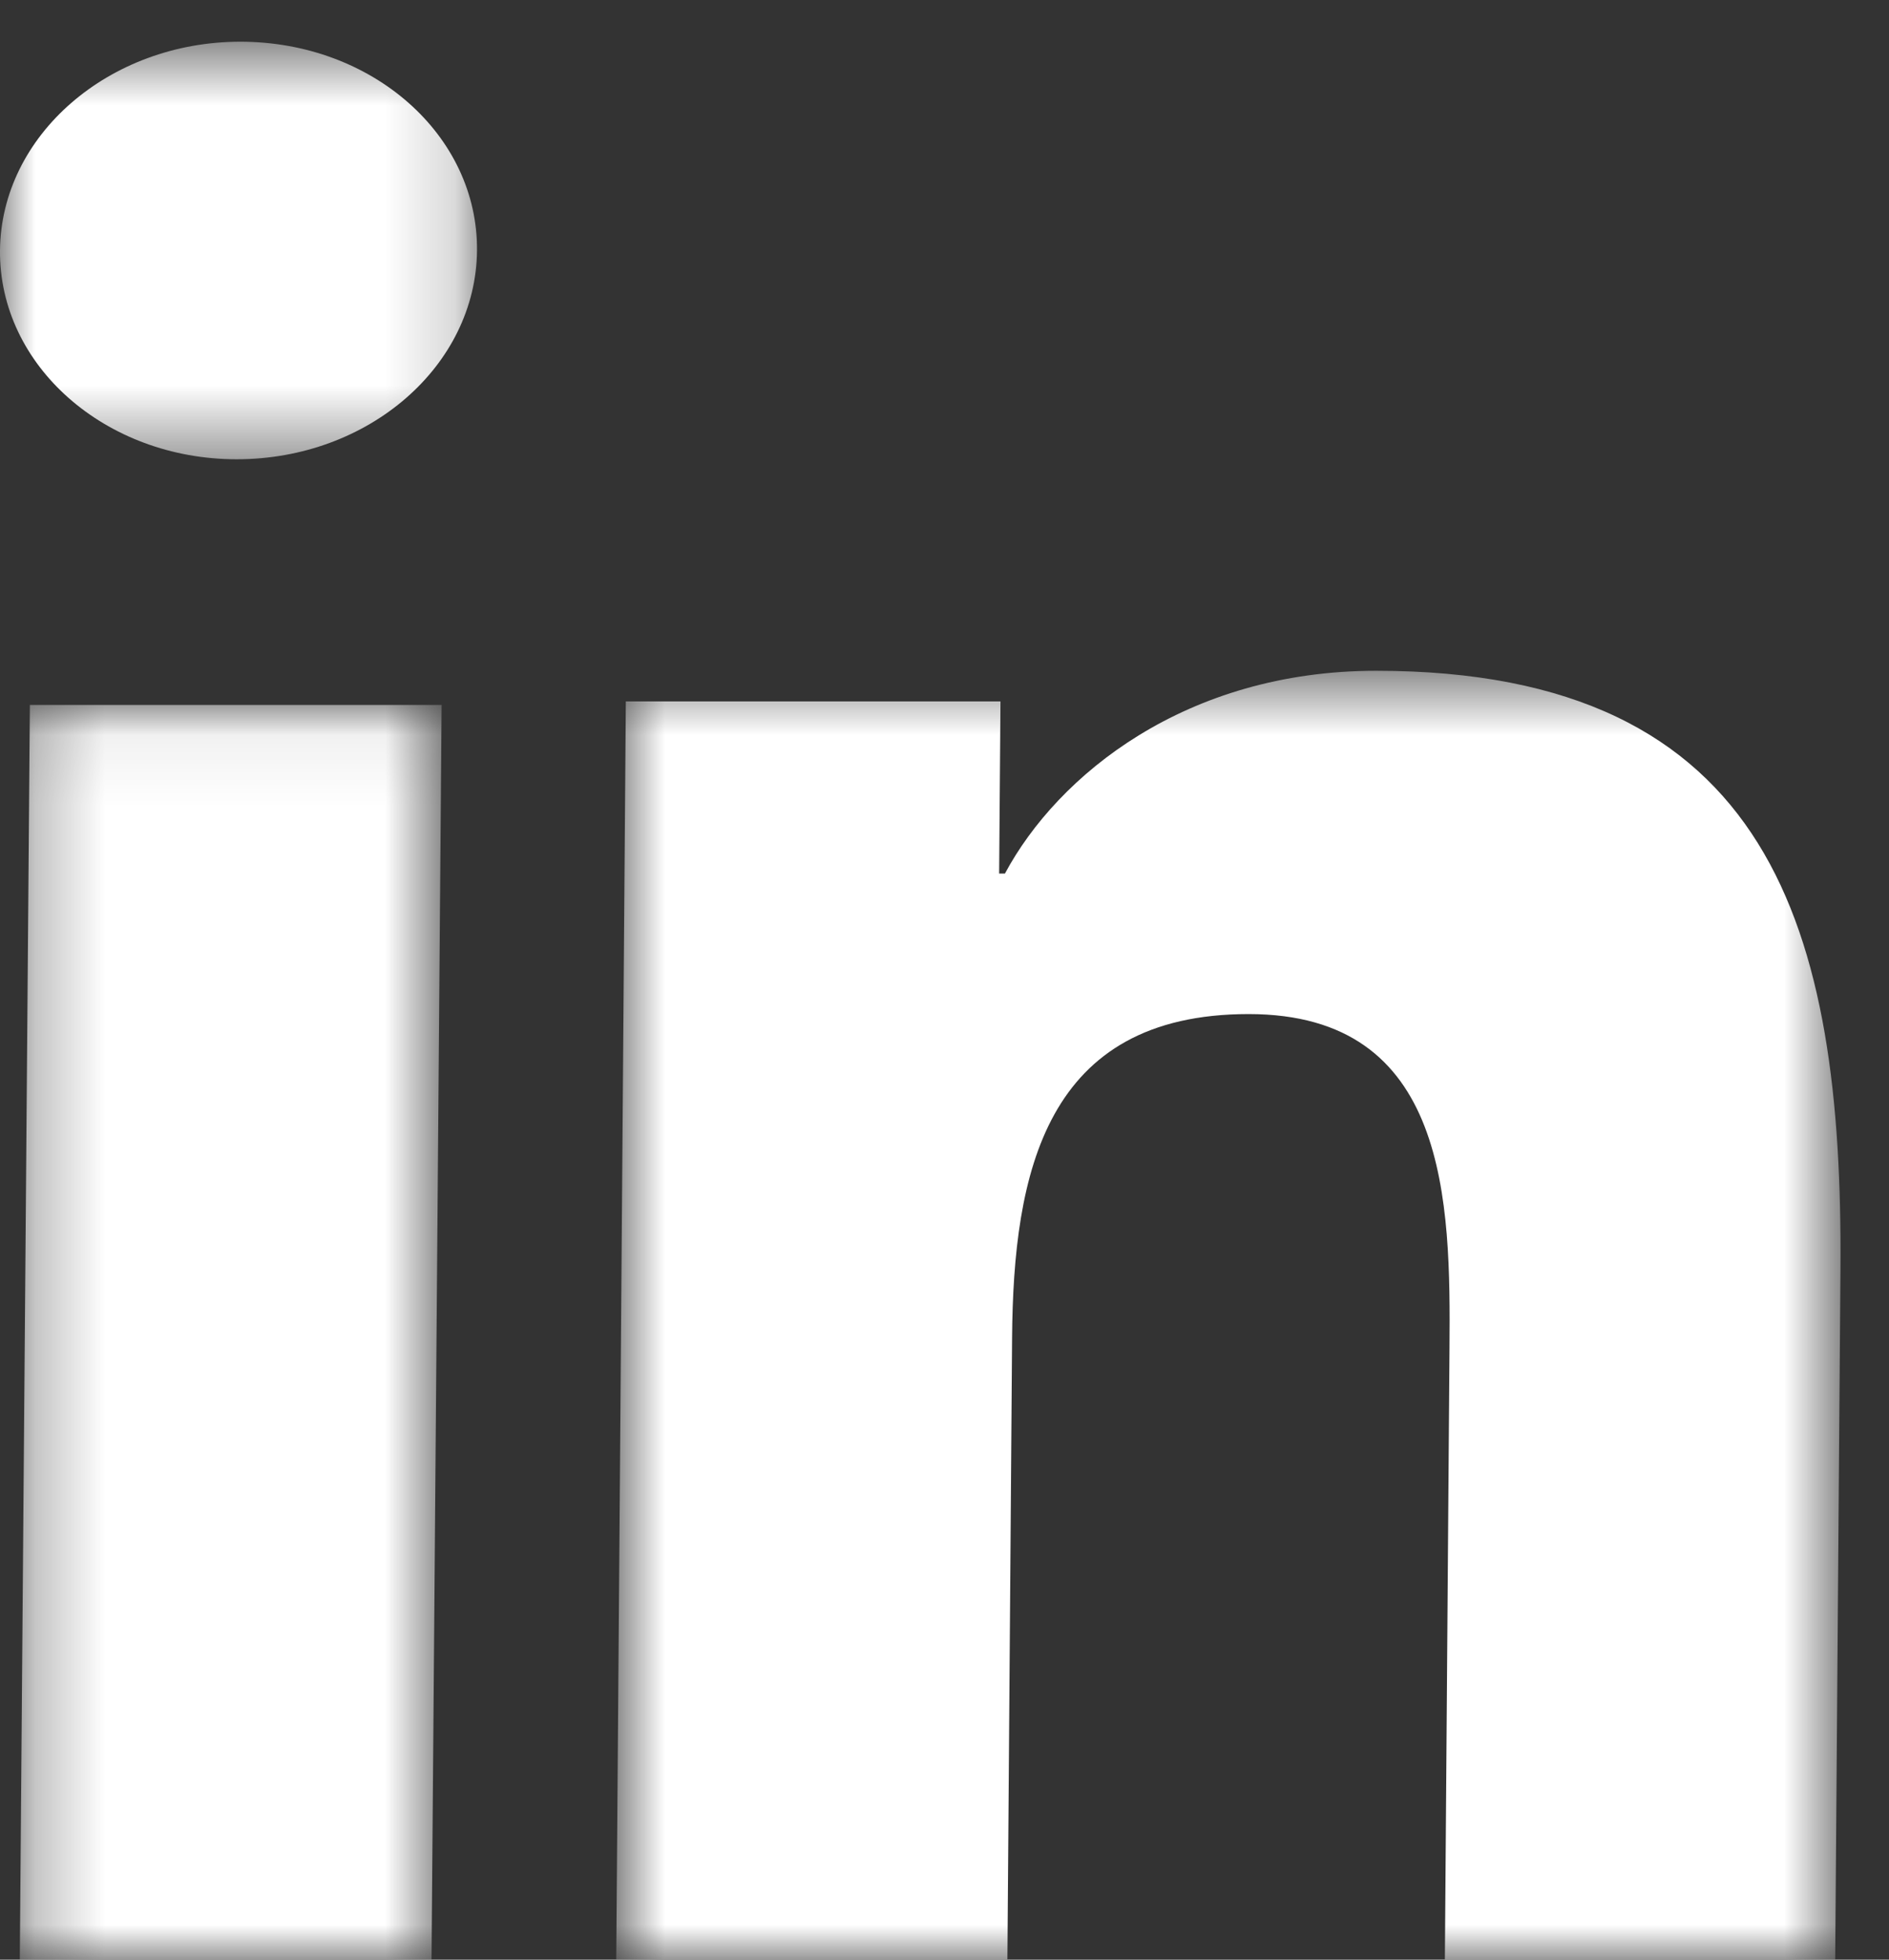
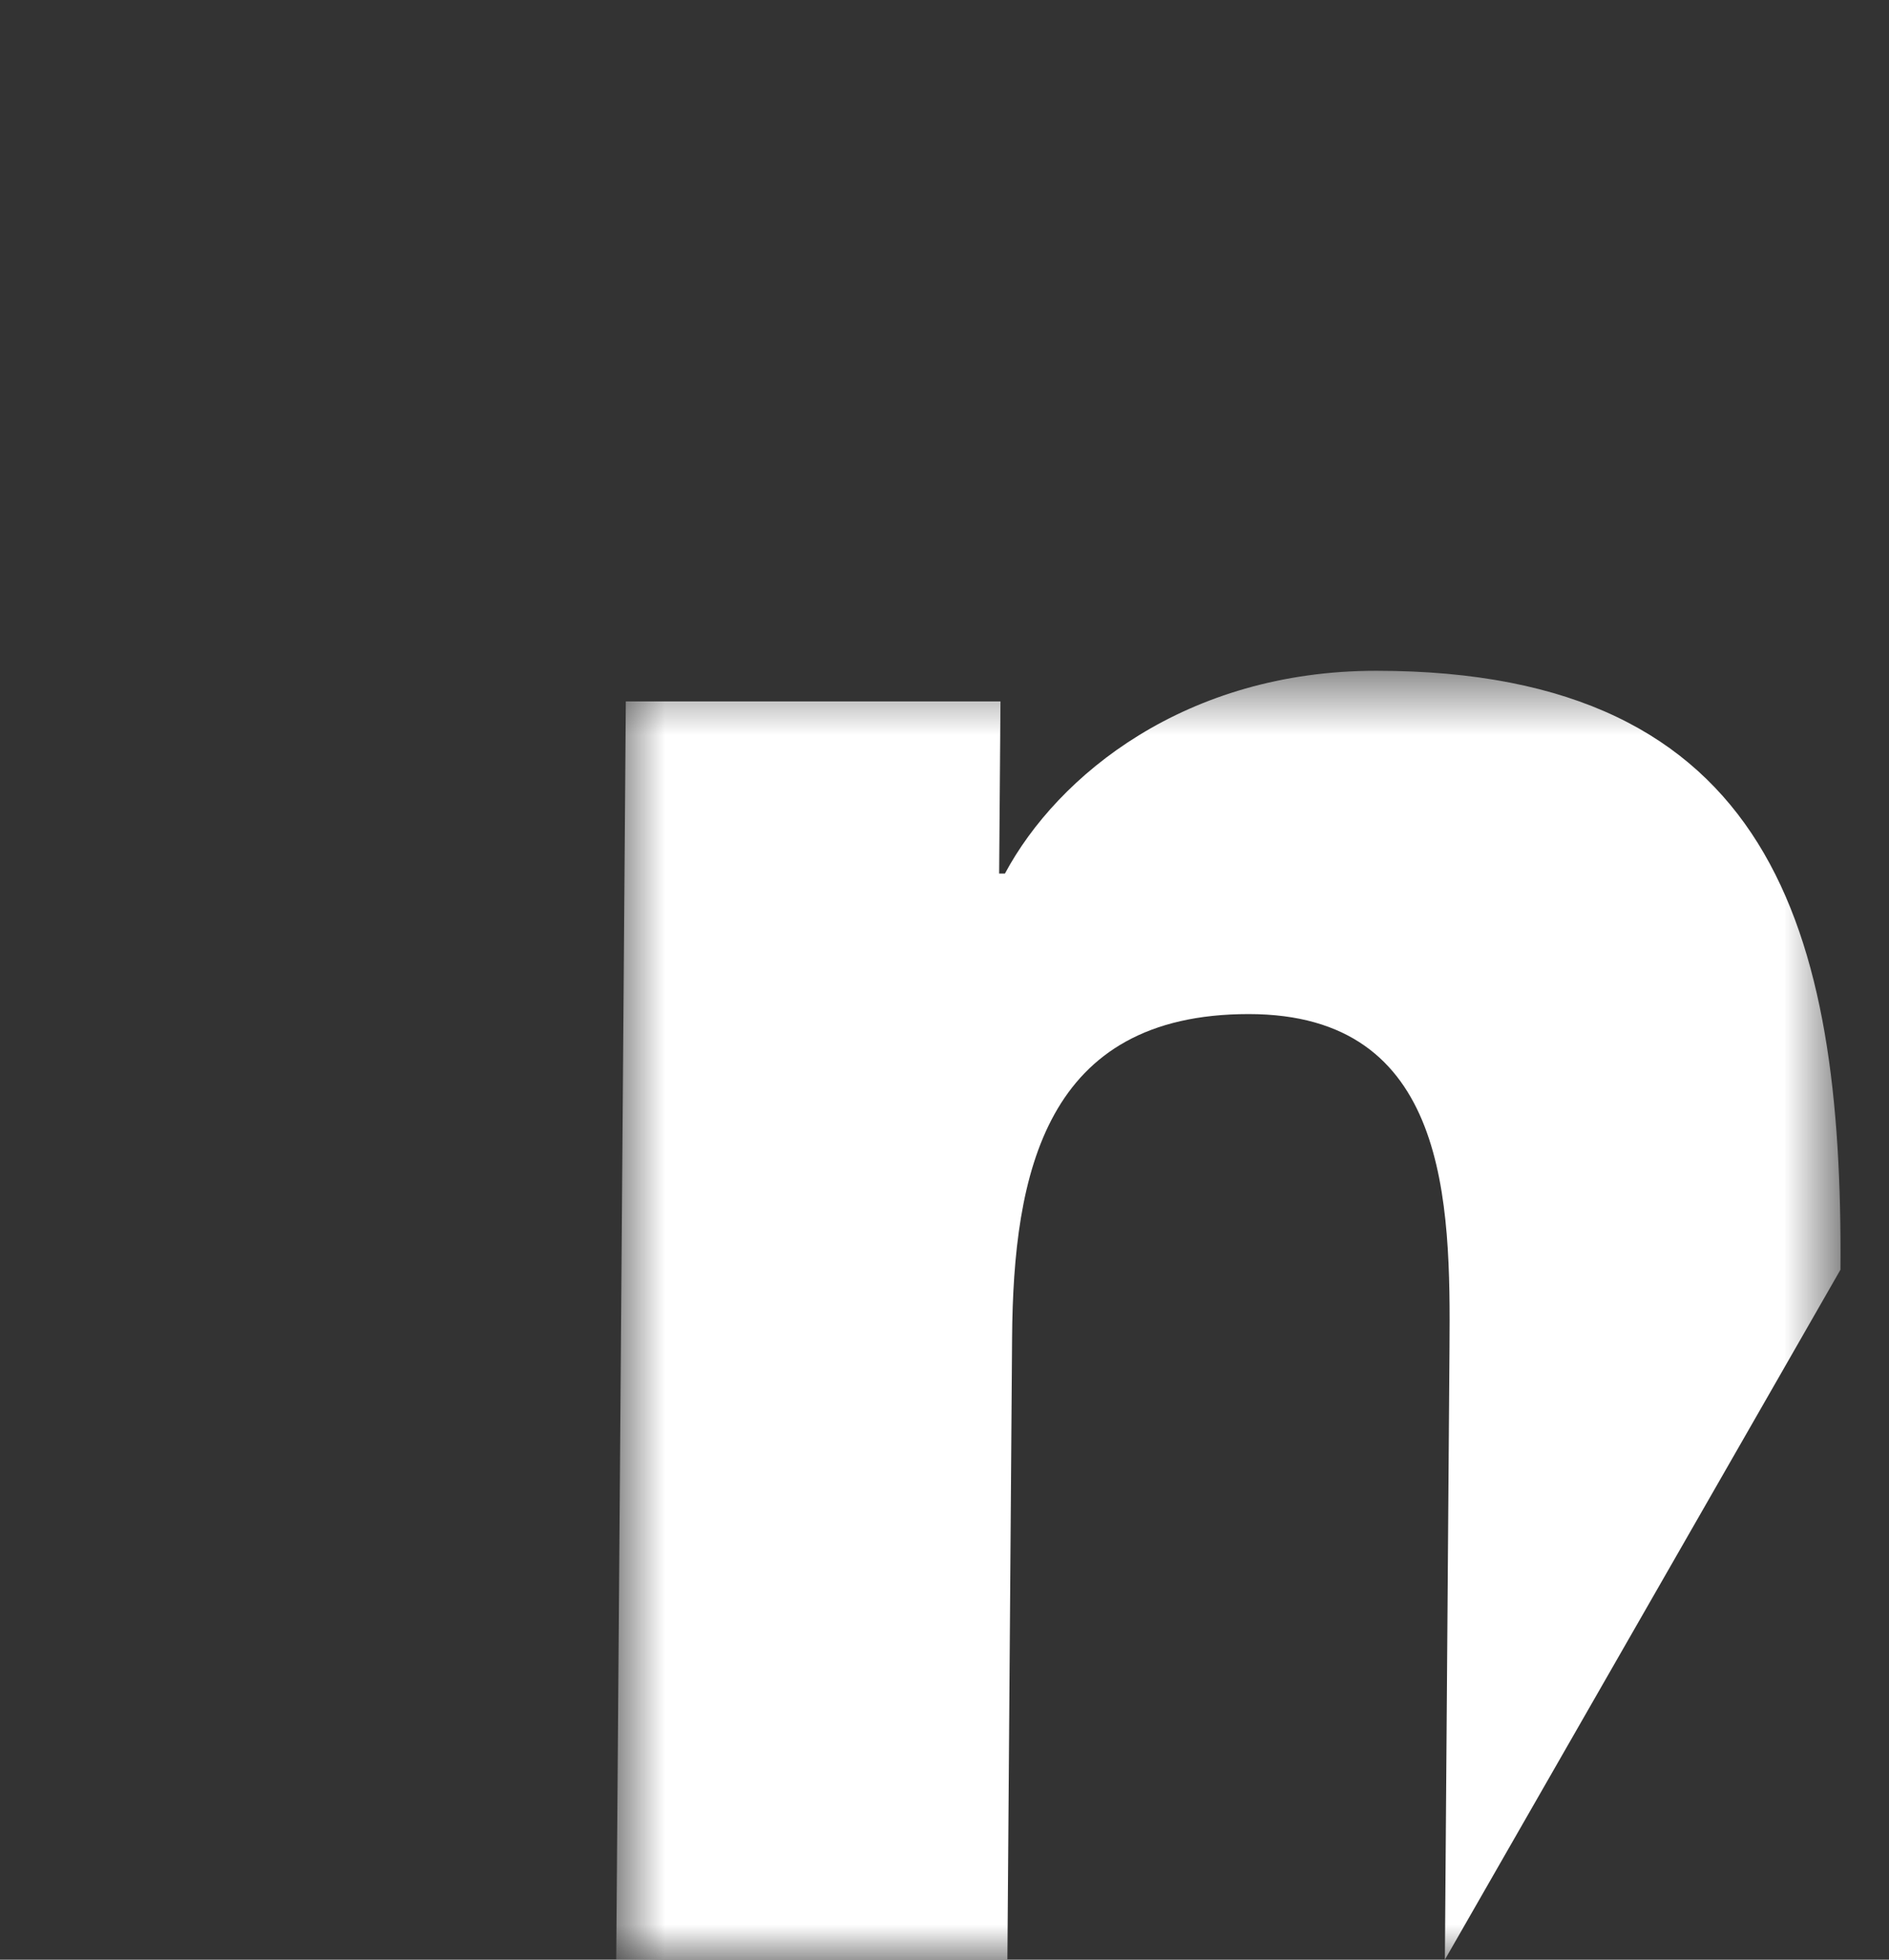
<svg xmlns="http://www.w3.org/2000/svg" xmlns:xlink="http://www.w3.org/1999/xlink" width="27px" height="28px" viewBox="0 0 27 28" version="1.1">
  <rect x="0" y="0" width="27" height="28" fill="#333333" stroke="none" />
  <title>Group 10</title>
  <desc>Created with Sketch.</desc>
  <defs>
    <polygon id="path-1" points="3.93499822e-06 0.597 6.818 0.597 6.818 6.562 3.93499822e-06 6.562" />
-     <polygon id="path-3" points="0.283 0.072 6.312 0.072 6.312 18 0.283 18" />
    <polygon id="path-5" points="0.808 0.584 18.307 0.584 18.307 19 0.808 19" />
  </defs>
  <g id="Symbols" stroke="none" stroke-width="1" fill="none" fill-rule="evenodd">
    <g id="Footer" transform="translate(-856, -174)">
      <g id="Group-10" transform="translate(856, 174)">
        <g id="Group-3">
          <mask id="mask-2" fill="white">
            <use xlink:href="#path-1" />
          </mask>
          <g id="Clip-2" />
-           <path d="M3.435,0.596 C5.326,0.596 6.832,1.935 6.818,3.579 C6.804,5.223 5.274,6.562 3.383,6.562 C1.504,6.562 -0.014,5.223 0,3.579 C0.014,1.935 1.557,0.596 3.435,0.596" id="Fill-1" fill="#FFFFFF" mask="url(#mask-2)" />
        </g>
        <g id="Group-6" transform="translate(0, 10)">
          <mask id="mask-4" fill="white">
            <use xlink:href="#path-3" />
          </mask>
          <g id="Clip-5" />
-           <polygon id="Fill-4" fill="#FFFFFF" mask="url(#mask-4)" points="6.312 0.072 6.168 18 0.283 18 0.427 0.072" />
        </g>
        <g id="Group-9" transform="translate(8, 9)">
          <mask id="mask-6" fill="white">
            <use xlink:href="#path-5" />
          </mask>
          <g id="Clip-8" />
-           <path d="M11.67,0.584 C17.331,0.584 18.343,4.296 18.306,9.142 L18.231,19 L12.652,19 L12.718,10.265 C12.734,8.173 12.708,5.489 9.847,5.489 C6.939,5.489 6.484,7.76 6.466,10.111 L6.399,19 L0.808,19 L0.945,1.022 L6.3,1.022 L6.281,3.481 L6.364,3.481 C7.119,2.073 8.951,0.584 11.67,0.584" id="Fill-7" fill="#FFFFFF" mask="url(#mask-6)" />
+           <path d="M11.67,0.584 C17.331,0.584 18.343,4.296 18.306,9.142 L12.652,19 L12.718,10.265 C12.734,8.173 12.708,5.489 9.847,5.489 C6.939,5.489 6.484,7.76 6.466,10.111 L6.399,19 L0.808,19 L0.945,1.022 L6.3,1.022 L6.281,3.481 L6.364,3.481 C7.119,2.073 8.951,0.584 11.67,0.584" id="Fill-7" fill="#FFFFFF" mask="url(#mask-6)" />
        </g>
      </g>
    </g>
  </g>
</svg>